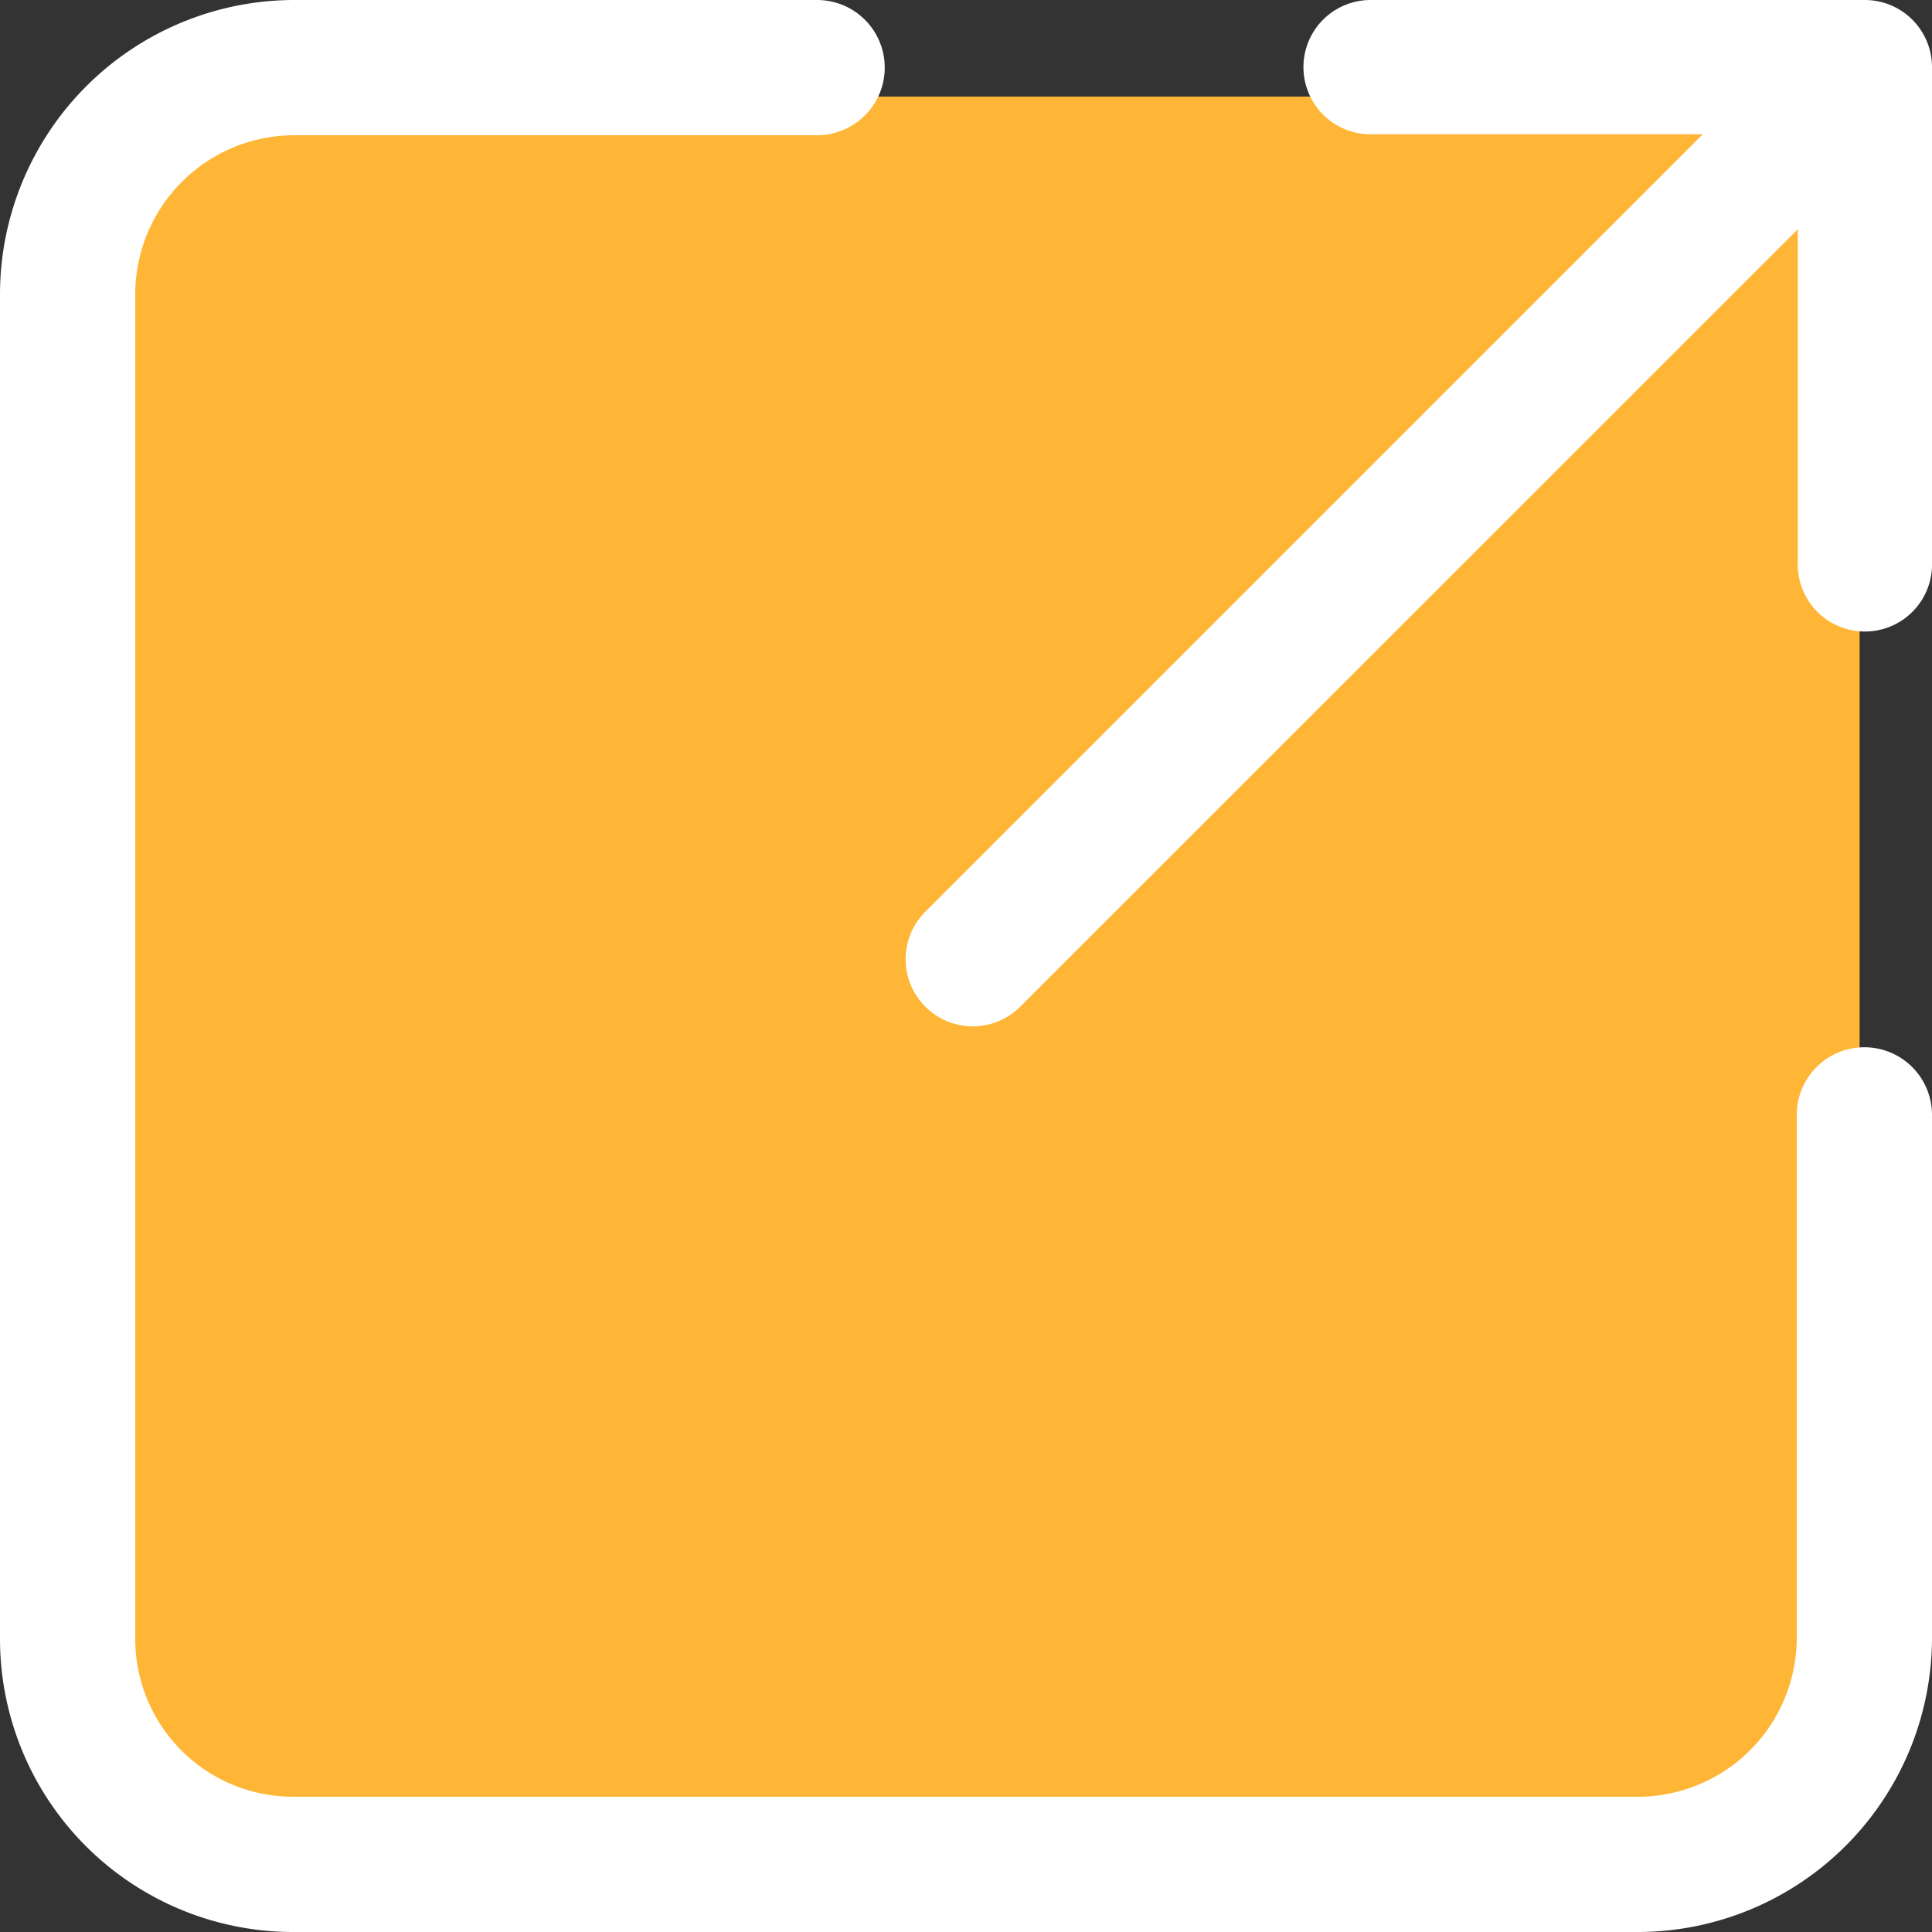
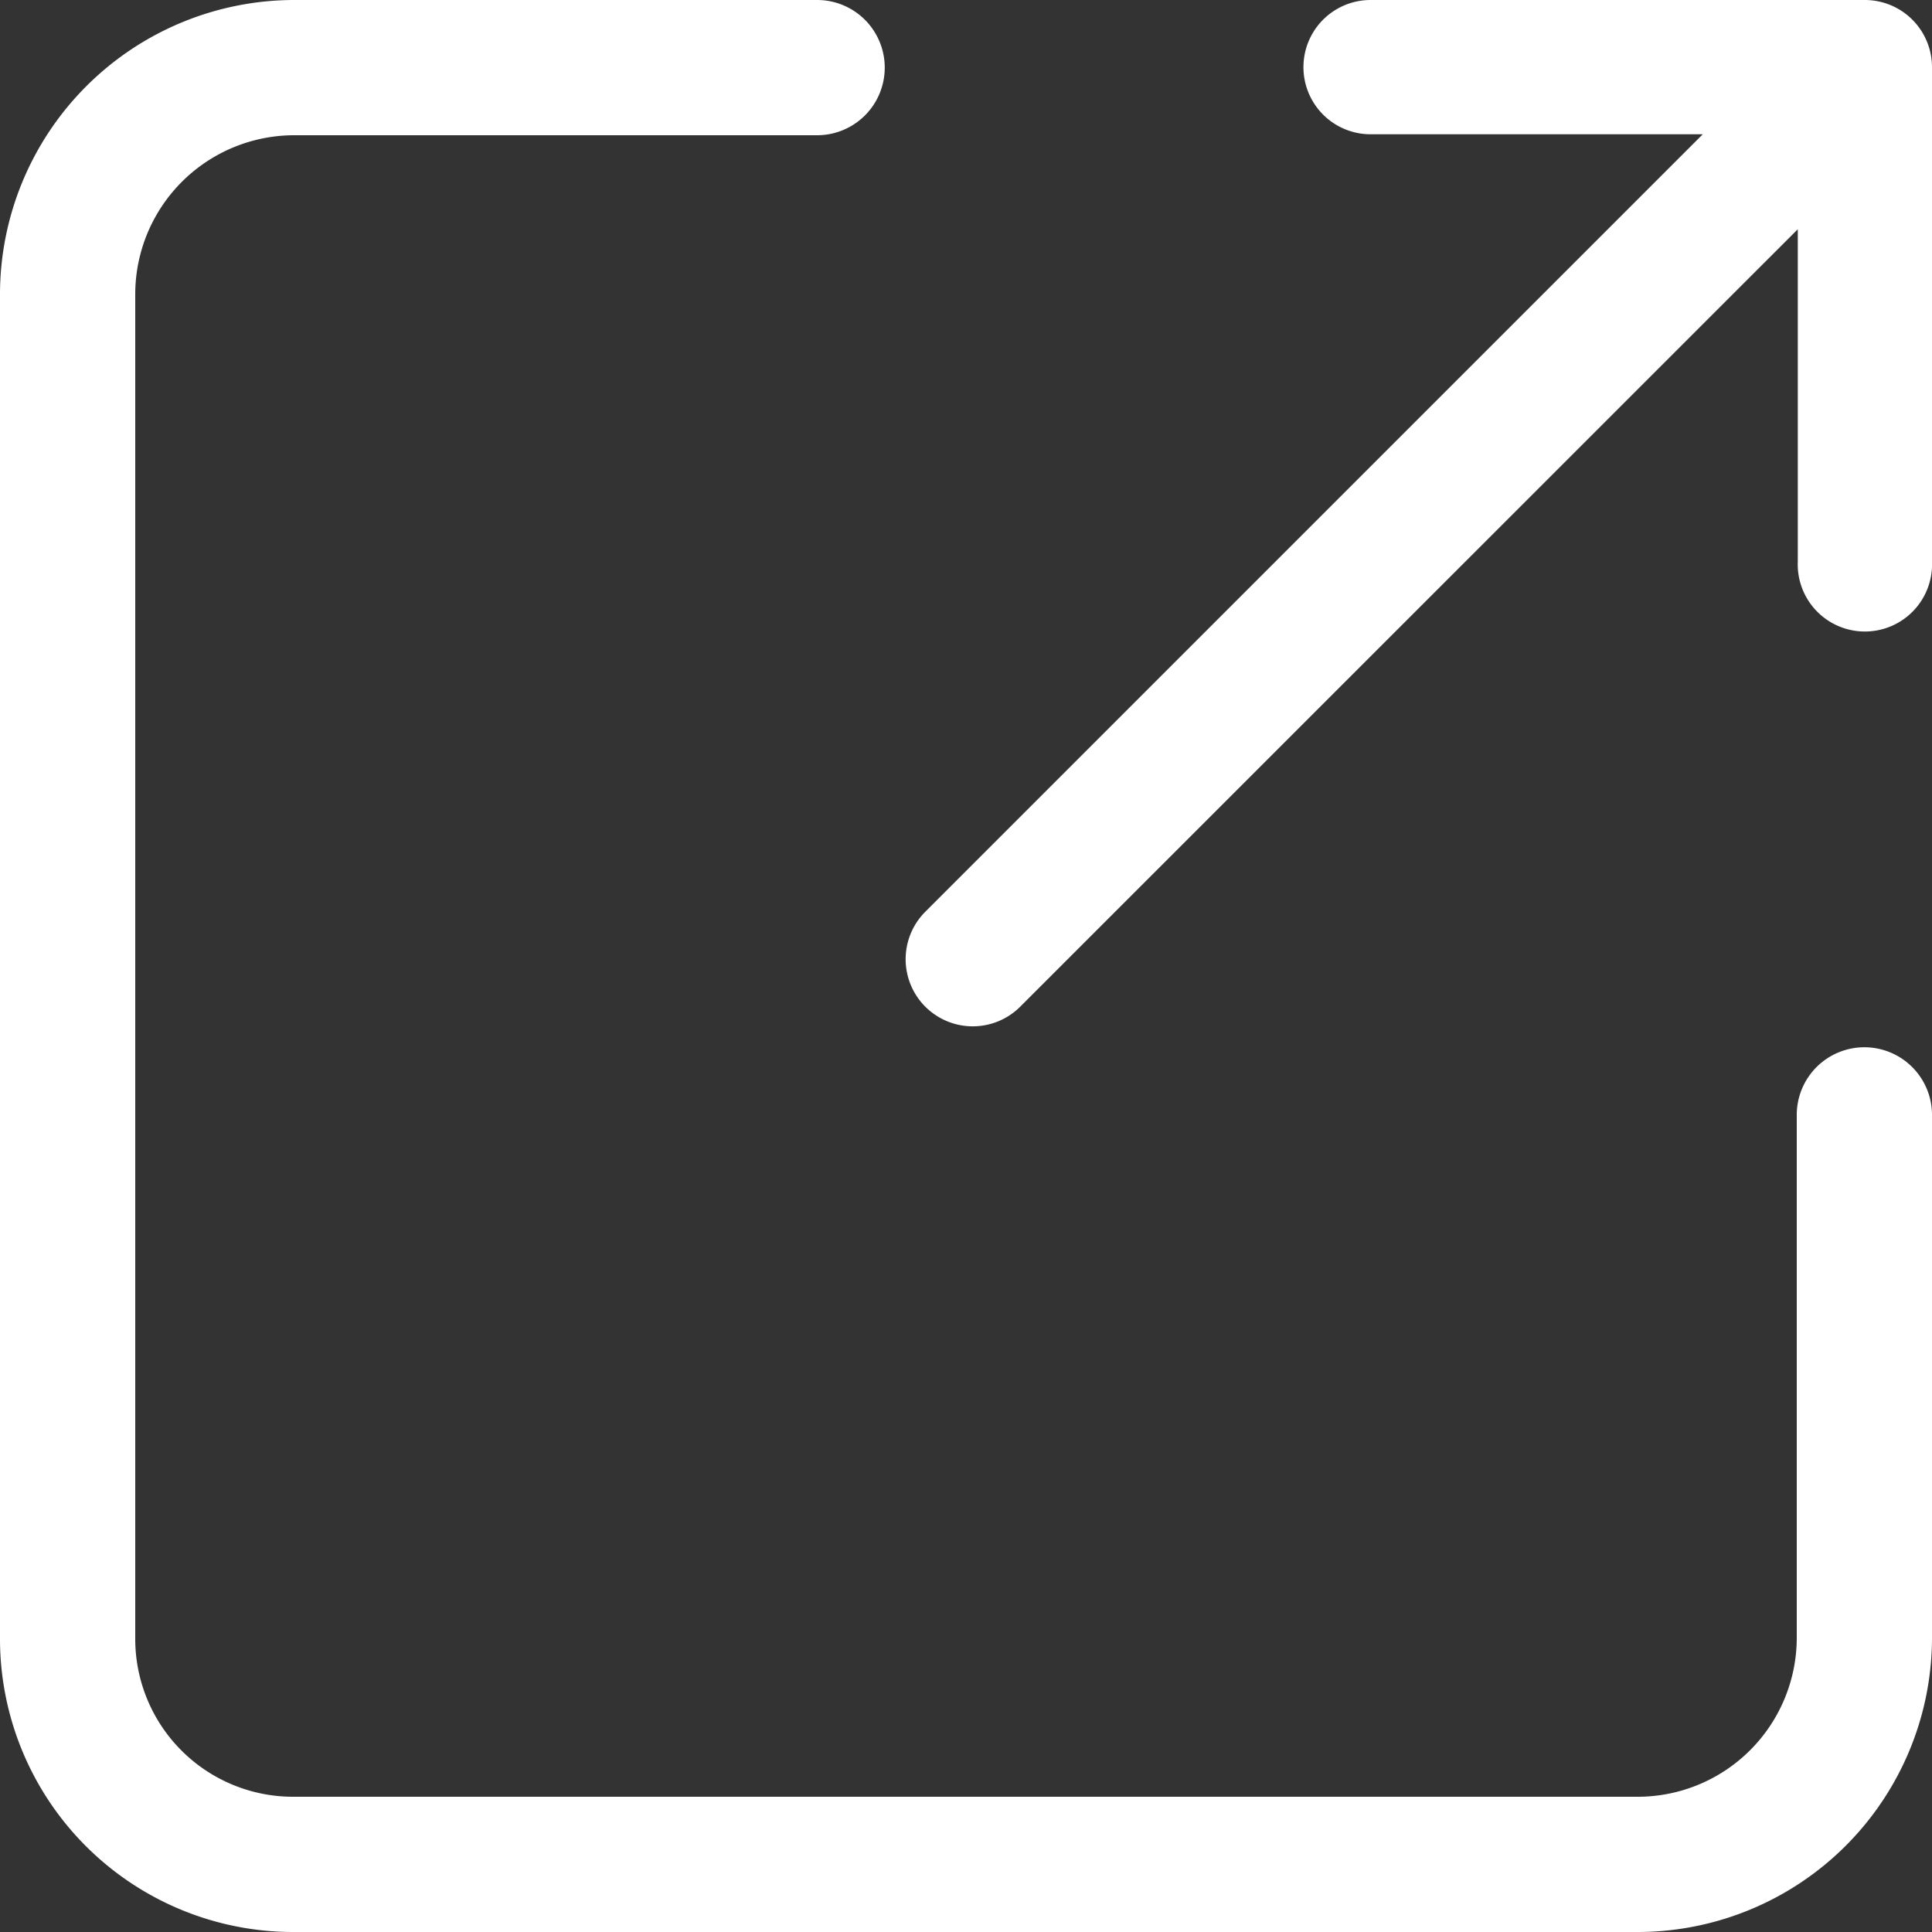
<svg xmlns="http://www.w3.org/2000/svg" width="34" height="34" fill="none">
  <rect width="100%" height="100%" fill="#333333" stroke="none" />
-   <path fill="#FFB636" d="M1.913 1.7h30.813v30.175H1.913z" />
  <path d="M32.819 0H24.12a1.18 1.18 0 000 2.363h5.846L16.284 16.045a1.181 1.181 0 001.67 1.671L31.638 4.034v5.849a1.182 1.182 0 102.362 0V1.182A1.182 1.182 0 0032.819 0z" fill="#fff" />
  <path d="M32.81 18.43a1.19 1.19 0 00-1.19 1.19v9.202a2.8 2.8 0 01-2.8 2.798H5.154a2.778 2.778 0 01-2.774-2.774V5.182A2.8 2.8 0 015.178 2.38h9.202a1.19 1.19 0 000-2.38H5.178A5.183 5.183 0 000 5.182v23.664A5.16 5.16 0 005.154 34H28.82A5.183 5.183 0 0034 28.822V19.62a1.19 1.19 0 00-1.19-1.19z" fill="#fff" />
</svg>